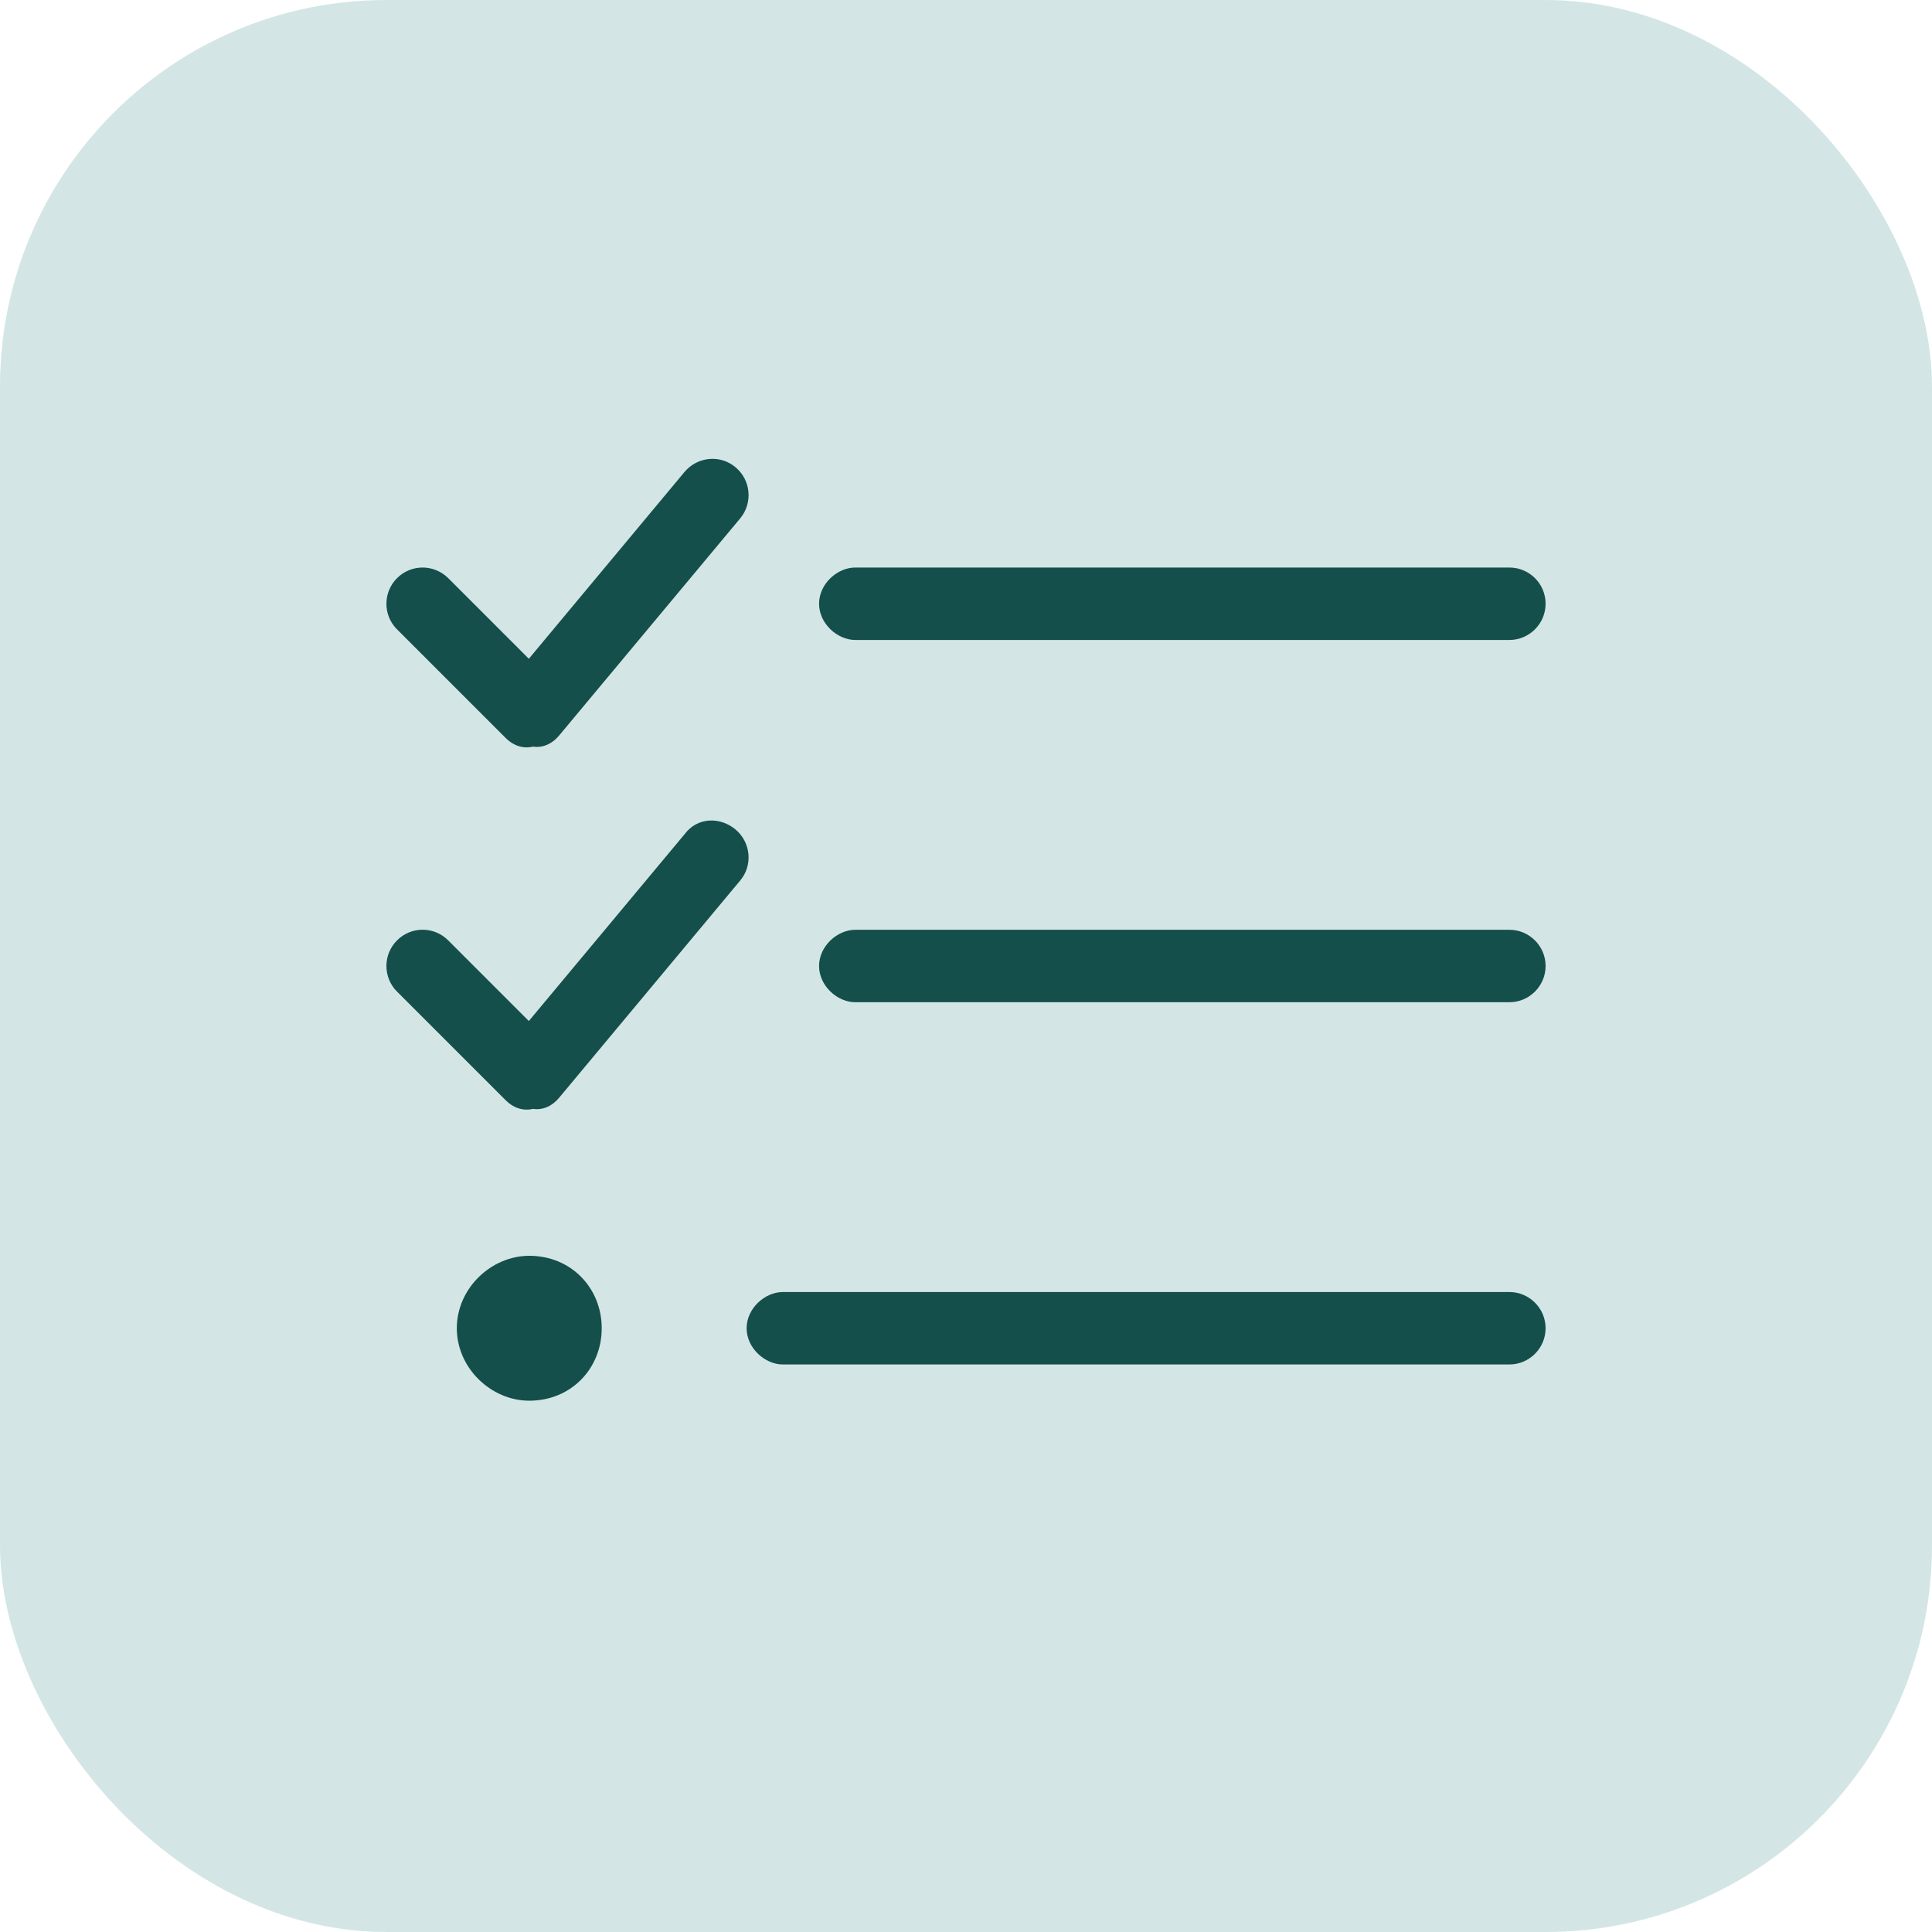
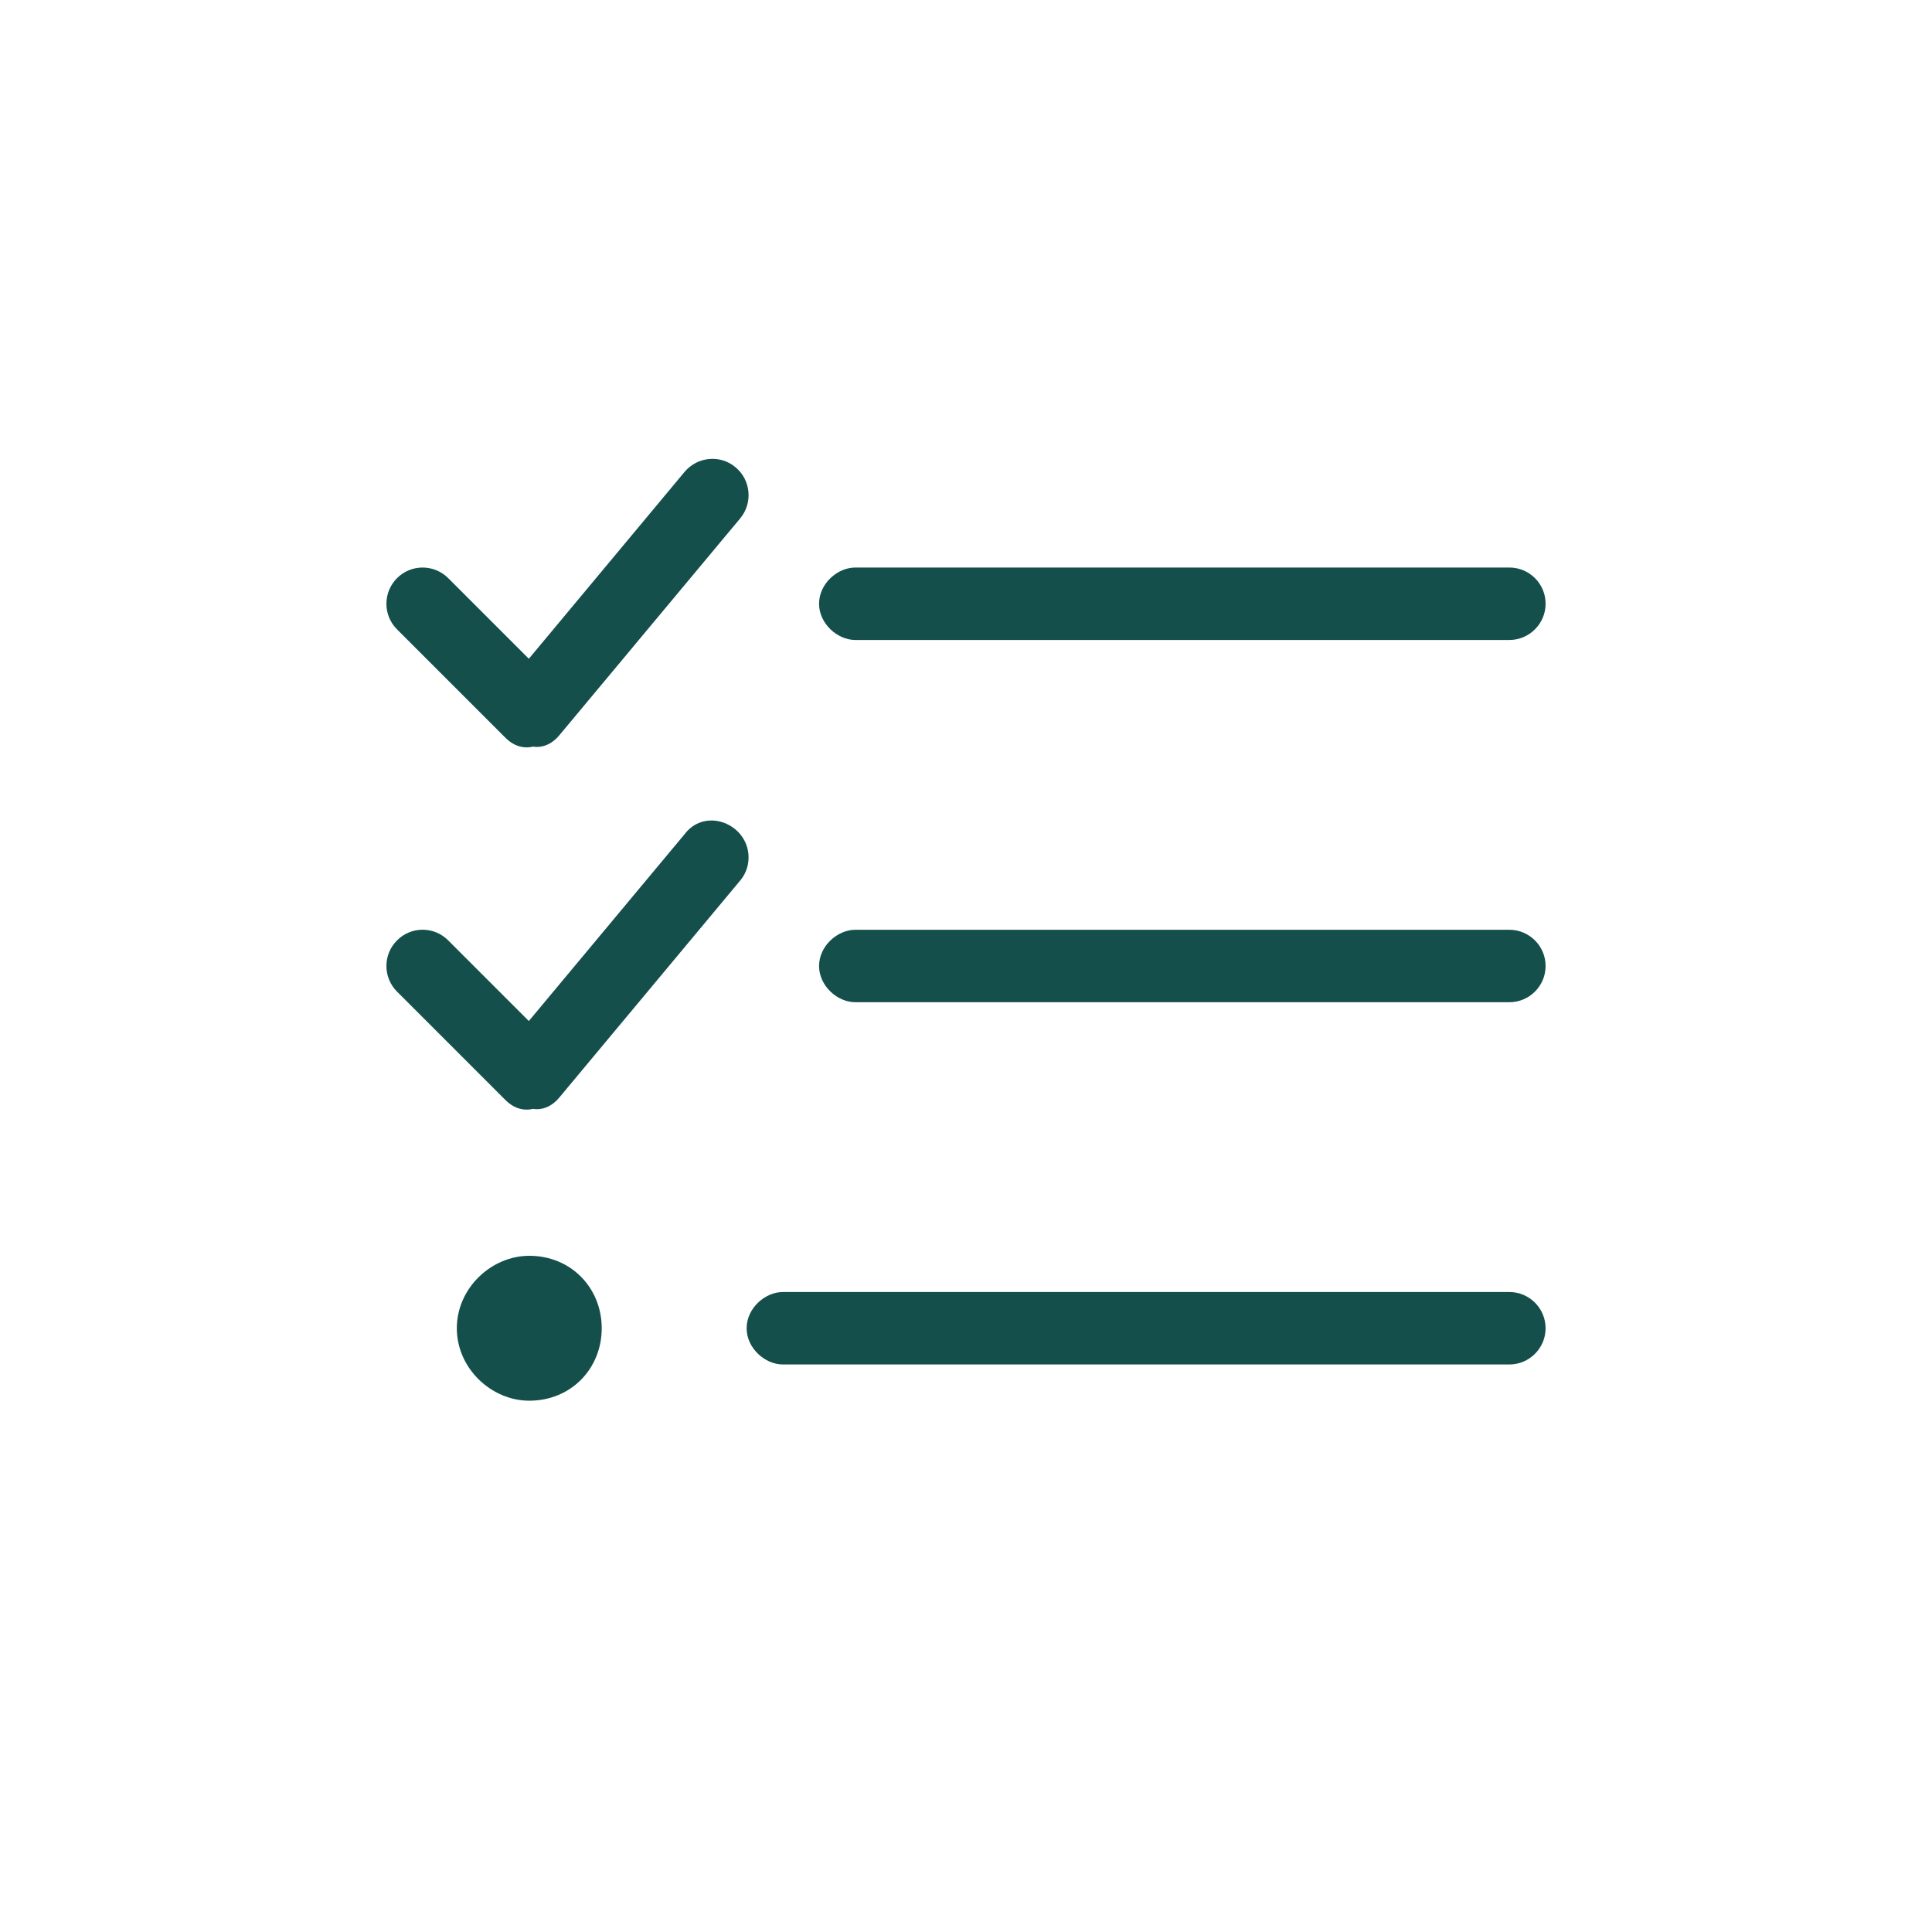
<svg xmlns="http://www.w3.org/2000/svg" width="40" height="40" viewBox="0 0 40 40" fill="none">
-   <rect width="40" height="40" rx="8" fill="#D3E6E5" />
  <path d="M11.576 15.228C11.441 15.392 11.245 15.491 11.034 15.458C10.823 15.509 10.618 15.43 10.47 15.28L8.22 13.03C7.927 12.739 7.927 12.263 8.22 11.97C8.512 11.677 8.987 11.677 9.28 11.97L10.949 13.639L14.173 9.77C14.441 9.452 14.914 9.408 15.228 9.674C15.547 9.939 15.589 10.412 15.327 10.73L11.576 15.228ZM11.576 22.728C11.441 22.892 11.245 22.991 11.034 22.958C10.823 23.009 10.618 22.93 10.47 22.78L8.22 20.53C7.927 20.239 7.927 19.761 8.22 19.47C8.512 19.175 8.987 19.175 9.28 19.47L10.949 21.139L14.173 17.272C14.441 16.911 14.914 16.911 15.228 17.173C15.547 17.441 15.589 17.914 15.327 18.228L11.576 22.728ZM16.958 12.5C16.958 12.085 17.337 11.75 17.708 11.75H31.25C31.663 11.75 32 12.085 32 12.5C32 12.912 31.663 13.25 31.25 13.25H17.708C17.337 13.25 16.958 12.912 16.958 12.5ZM16.958 20C16.958 19.587 17.337 19.25 17.708 19.25H31.25C31.663 19.25 32 19.587 32 20C32 20.412 31.663 20.75 31.25 20.75H17.708C17.337 20.75 16.958 20.412 16.958 20ZM15.458 27.5C15.458 27.087 15.838 26.75 16.208 26.75H31.25C31.663 26.75 32 27.087 32 27.5C32 27.912 31.663 28.25 31.25 28.25H16.208C15.838 28.25 15.458 27.912 15.458 27.5ZM10.958 29C10.172 29 9.458 28.33 9.458 27.5C9.458 26.67 10.172 26 10.958 26C11.828 26 12.458 26.67 12.458 27.5C12.458 28.33 11.828 29 10.958 29Z" fill="#144F4C" />
</svg>